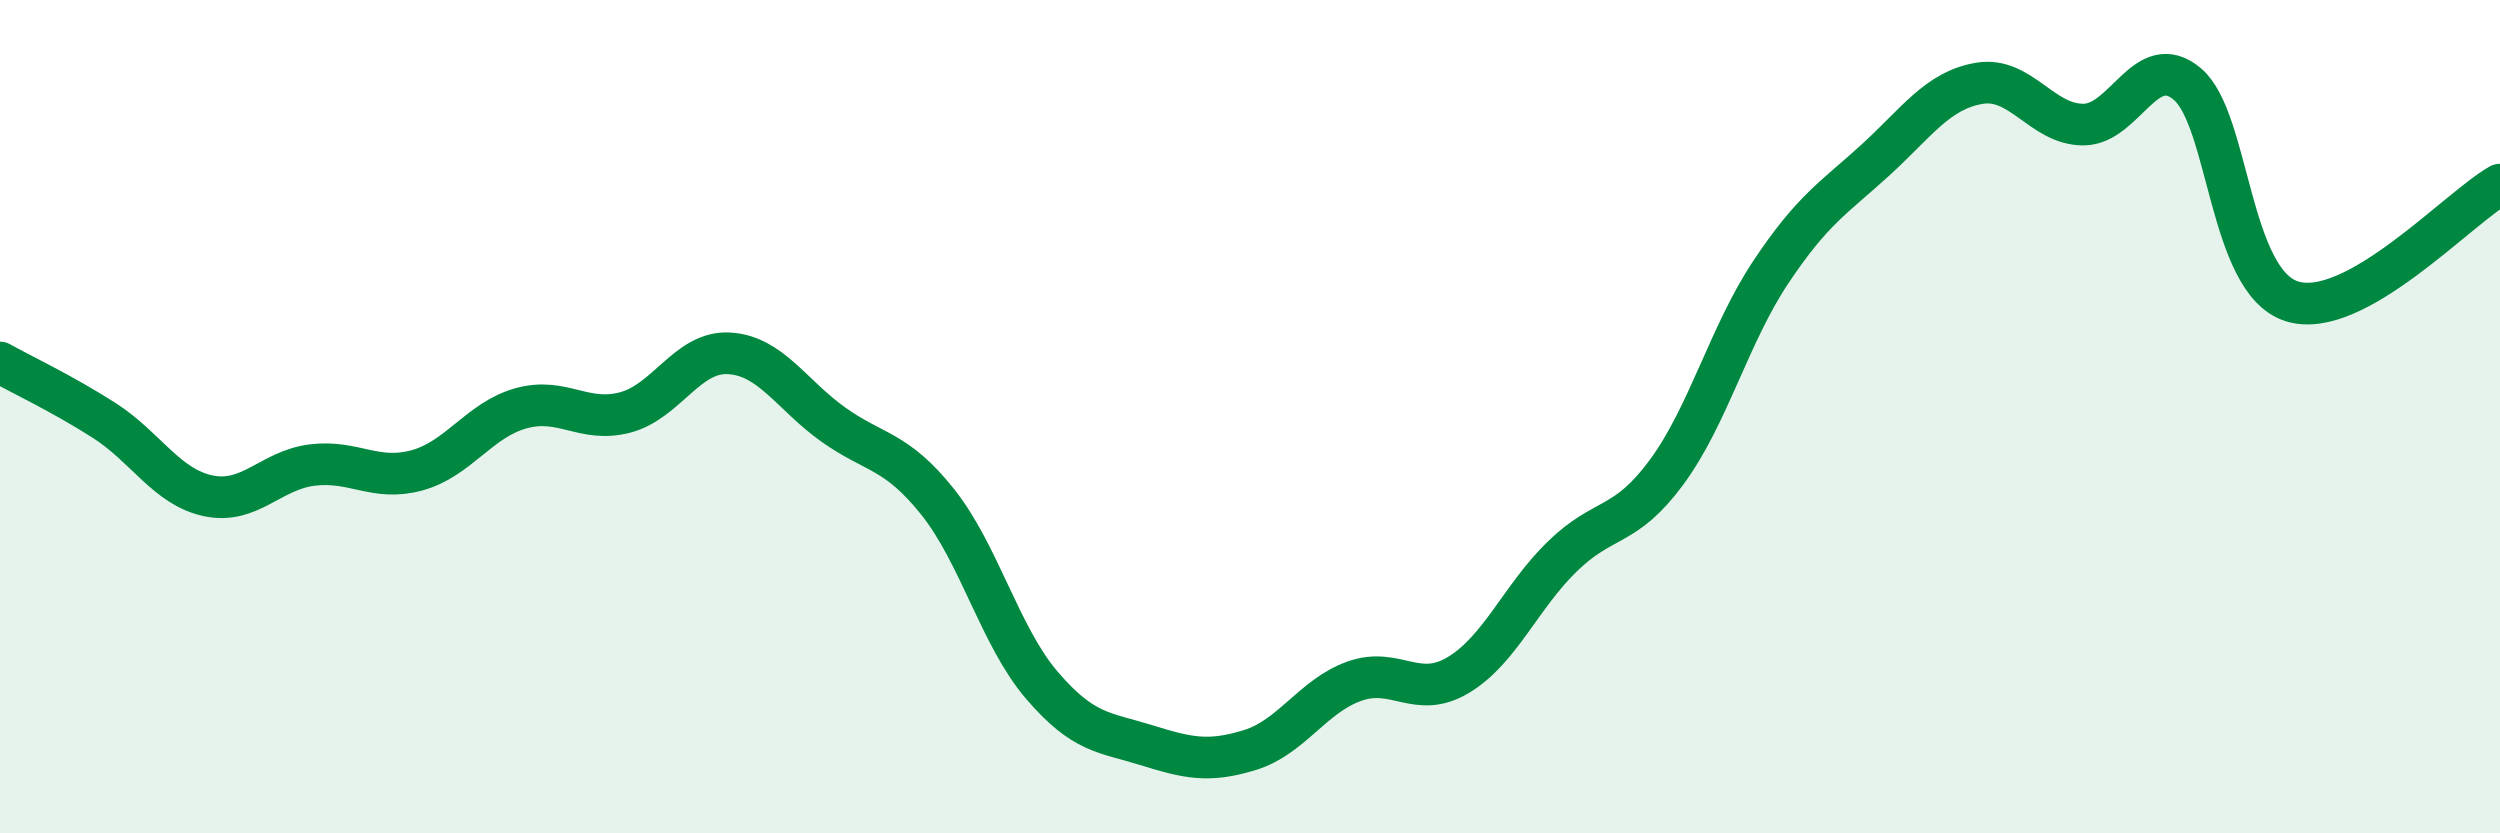
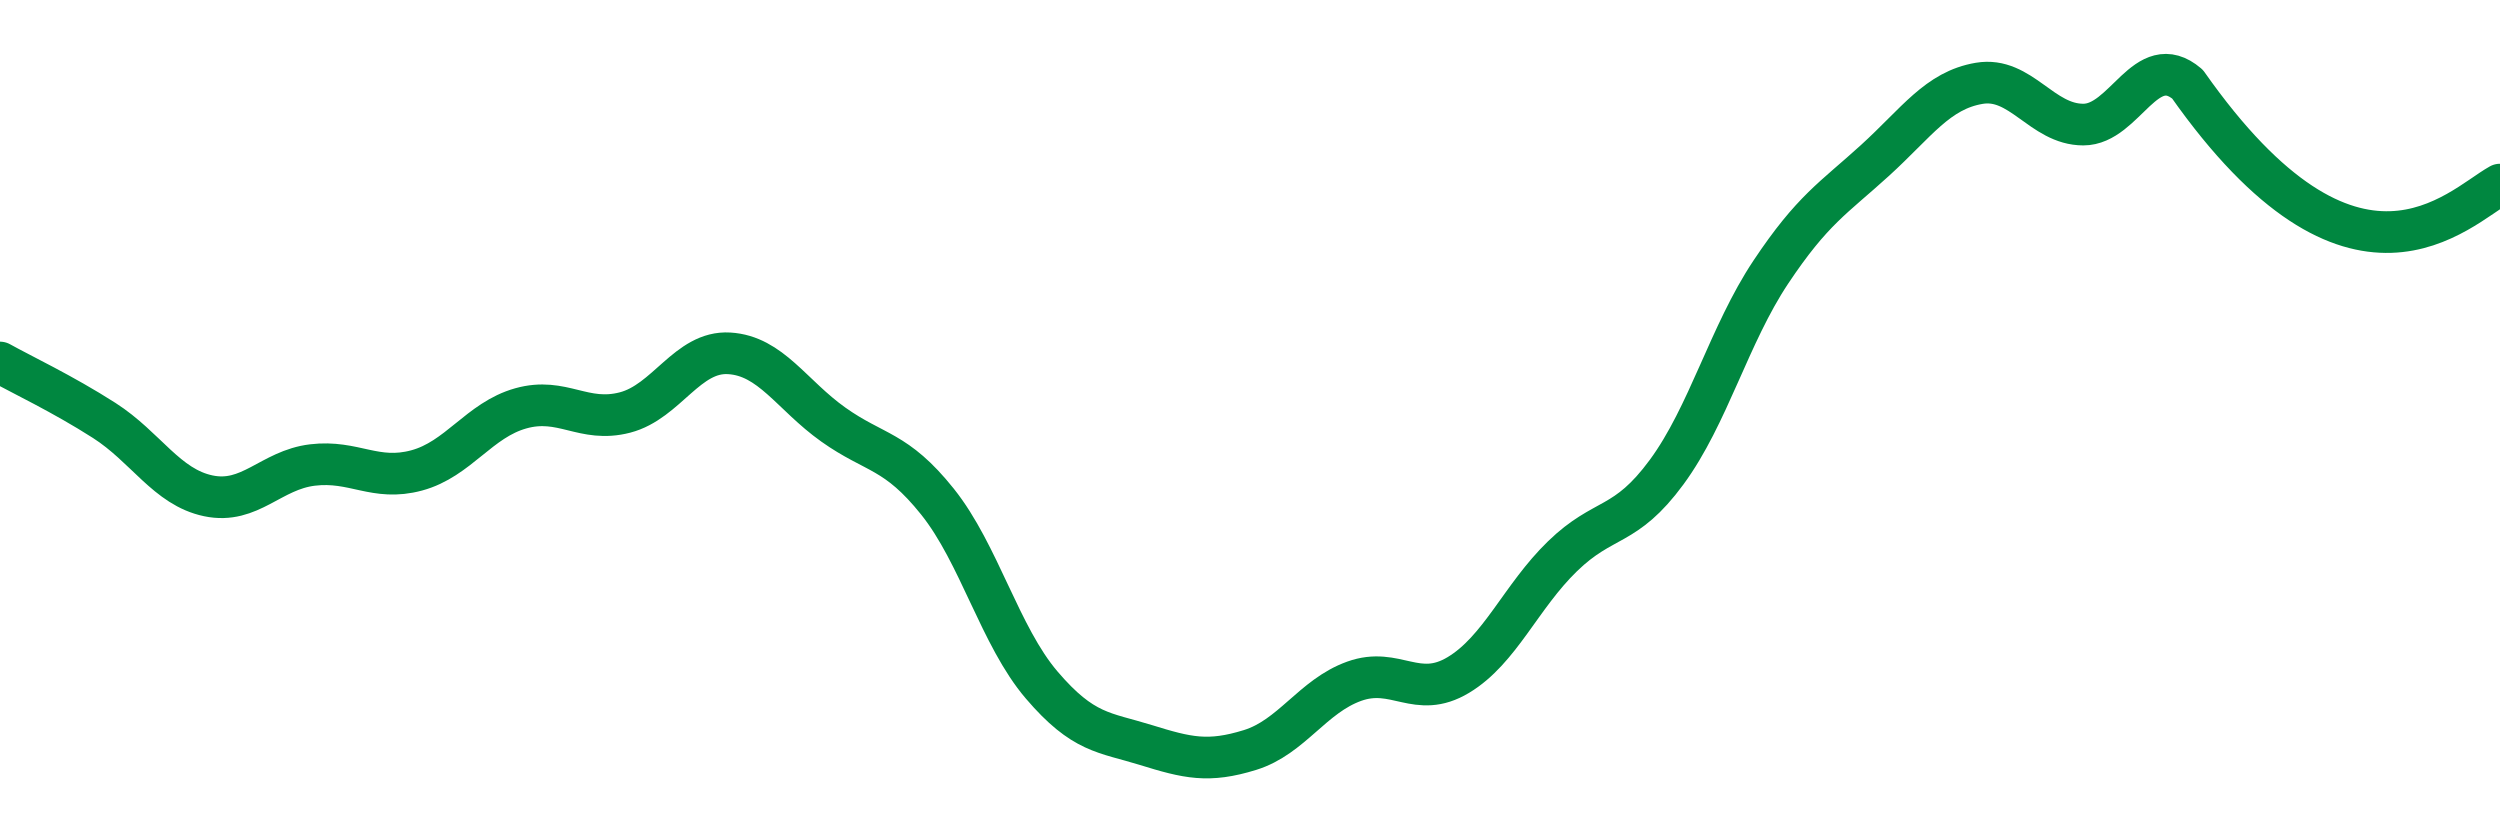
<svg xmlns="http://www.w3.org/2000/svg" width="60" height="20" viewBox="0 0 60 20">
-   <path d="M 0,8.7 C 0.5,8.98 1.5,9.45 2.5,10.09 C 3.5,10.73 4,11.69 5,11.9 C 6,12.11 6.5,11.28 7.5,11.16 C 8.5,11.04 9,11.56 10,11.29 C 11,11.02 11.5,10.08 12.5,9.8 C 13.5,9.52 14,10.16 15,9.9 C 16,9.64 16.5,8.42 17.5,8.48 C 18.5,8.54 19,9.48 20,10.19 C 21,10.9 21.5,10.79 22.5,12.04 C 23.5,13.29 24,15.27 25,16.44 C 26,17.61 26.5,17.57 27.5,17.88 C 28.5,18.19 29,18.31 30,18 C 31,17.69 31.5,16.71 32.5,16.35 C 33.5,15.99 34,16.8 35,16.2 C 36,15.6 36.5,14.32 37.5,13.35 C 38.5,12.38 39,12.69 40,11.33 C 41,9.97 41.5,8.03 42.5,6.53 C 43.5,5.03 44,4.76 45,3.85 C 46,2.94 46.5,2.17 47.5,2 C 48.5,1.83 49,2.99 50,2.99 C 51,2.99 51.5,1.17 52.5,2.02 C 53.5,2.87 53.5,6.75 55,7.23 C 56.5,7.71 59,4.99 60,4.43L60 20L0 20Z" fill="#008740" opacity="0.1" stroke-linecap="round" stroke-linejoin="round" />
-   <path d="M 0,8.7 C 0.5,8.98 1.5,9.45 2.5,10.09 C 3.5,10.73 4,11.69 5,11.9 C 6,12.11 6.5,11.28 7.5,11.16 C 8.5,11.04 9,11.56 10,11.29 C 11,11.02 11.5,10.08 12.5,9.8 C 13.5,9.52 14,10.16 15,9.9 C 16,9.64 16.5,8.42 17.5,8.48 C 18.5,8.54 19,9.48 20,10.19 C 21,10.9 21.5,10.79 22.5,12.04 C 23.5,13.29 24,15.27 25,16.44 C 26,17.61 26.5,17.57 27.5,17.88 C 28.5,18.19 29,18.31 30,18 C 31,17.69 31.5,16.71 32.5,16.35 C 33.5,15.99 34,16.8 35,16.2 C 36,15.6 36.5,14.32 37.5,13.35 C 38.5,12.38 39,12.69 40,11.33 C 41,9.97 41.5,8.03 42.5,6.53 C 43.5,5.03 44,4.76 45,3.85 C 46,2.94 46.5,2.17 47.5,2 C 48.5,1.83 49,2.99 50,2.99 C 51,2.99 51.5,1.17 52.5,2.02 C 53.5,2.87 53.5,6.75 55,7.23 C 56.5,7.71 59,4.99 60,4.43" stroke="#008740" stroke-width="1" fill="none" stroke-linecap="round" stroke-linejoin="round" />
+   <path d="M 0,8.7 C 0.5,8.98 1.5,9.45 2.5,10.09 C 3.5,10.73 4,11.69 5,11.9 C 6,12.11 6.5,11.28 7.5,11.16 C 8.5,11.04 9,11.56 10,11.29 C 11,11.02 11.5,10.08 12.5,9.8 C 13.5,9.52 14,10.16 15,9.9 C 16,9.64 16.5,8.42 17.5,8.48 C 18.5,8.54 19,9.48 20,10.19 C 21,10.9 21.5,10.79 22.5,12.04 C 23.5,13.29 24,15.27 25,16.44 C 26,17.61 26.5,17.57 27.5,17.88 C 28.5,18.19 29,18.31 30,18 C 31,17.69 31.5,16.71 32.5,16.35 C 33.5,15.99 34,16.8 35,16.2 C 36,15.6 36.5,14.32 37.5,13.35 C 38.5,12.38 39,12.69 40,11.33 C 41,9.97 41.5,8.03 42.5,6.53 C 43.5,5.03 44,4.76 45,3.85 C 46,2.94 46.5,2.17 47.5,2 C 48.5,1.83 49,2.99 50,2.99 C 51,2.99 51.5,1.17 52.5,2.02 C 56.5,7.71 59,4.99 60,4.43" stroke="#008740" stroke-width="1" fill="none" stroke-linecap="round" stroke-linejoin="round" />
</svg>